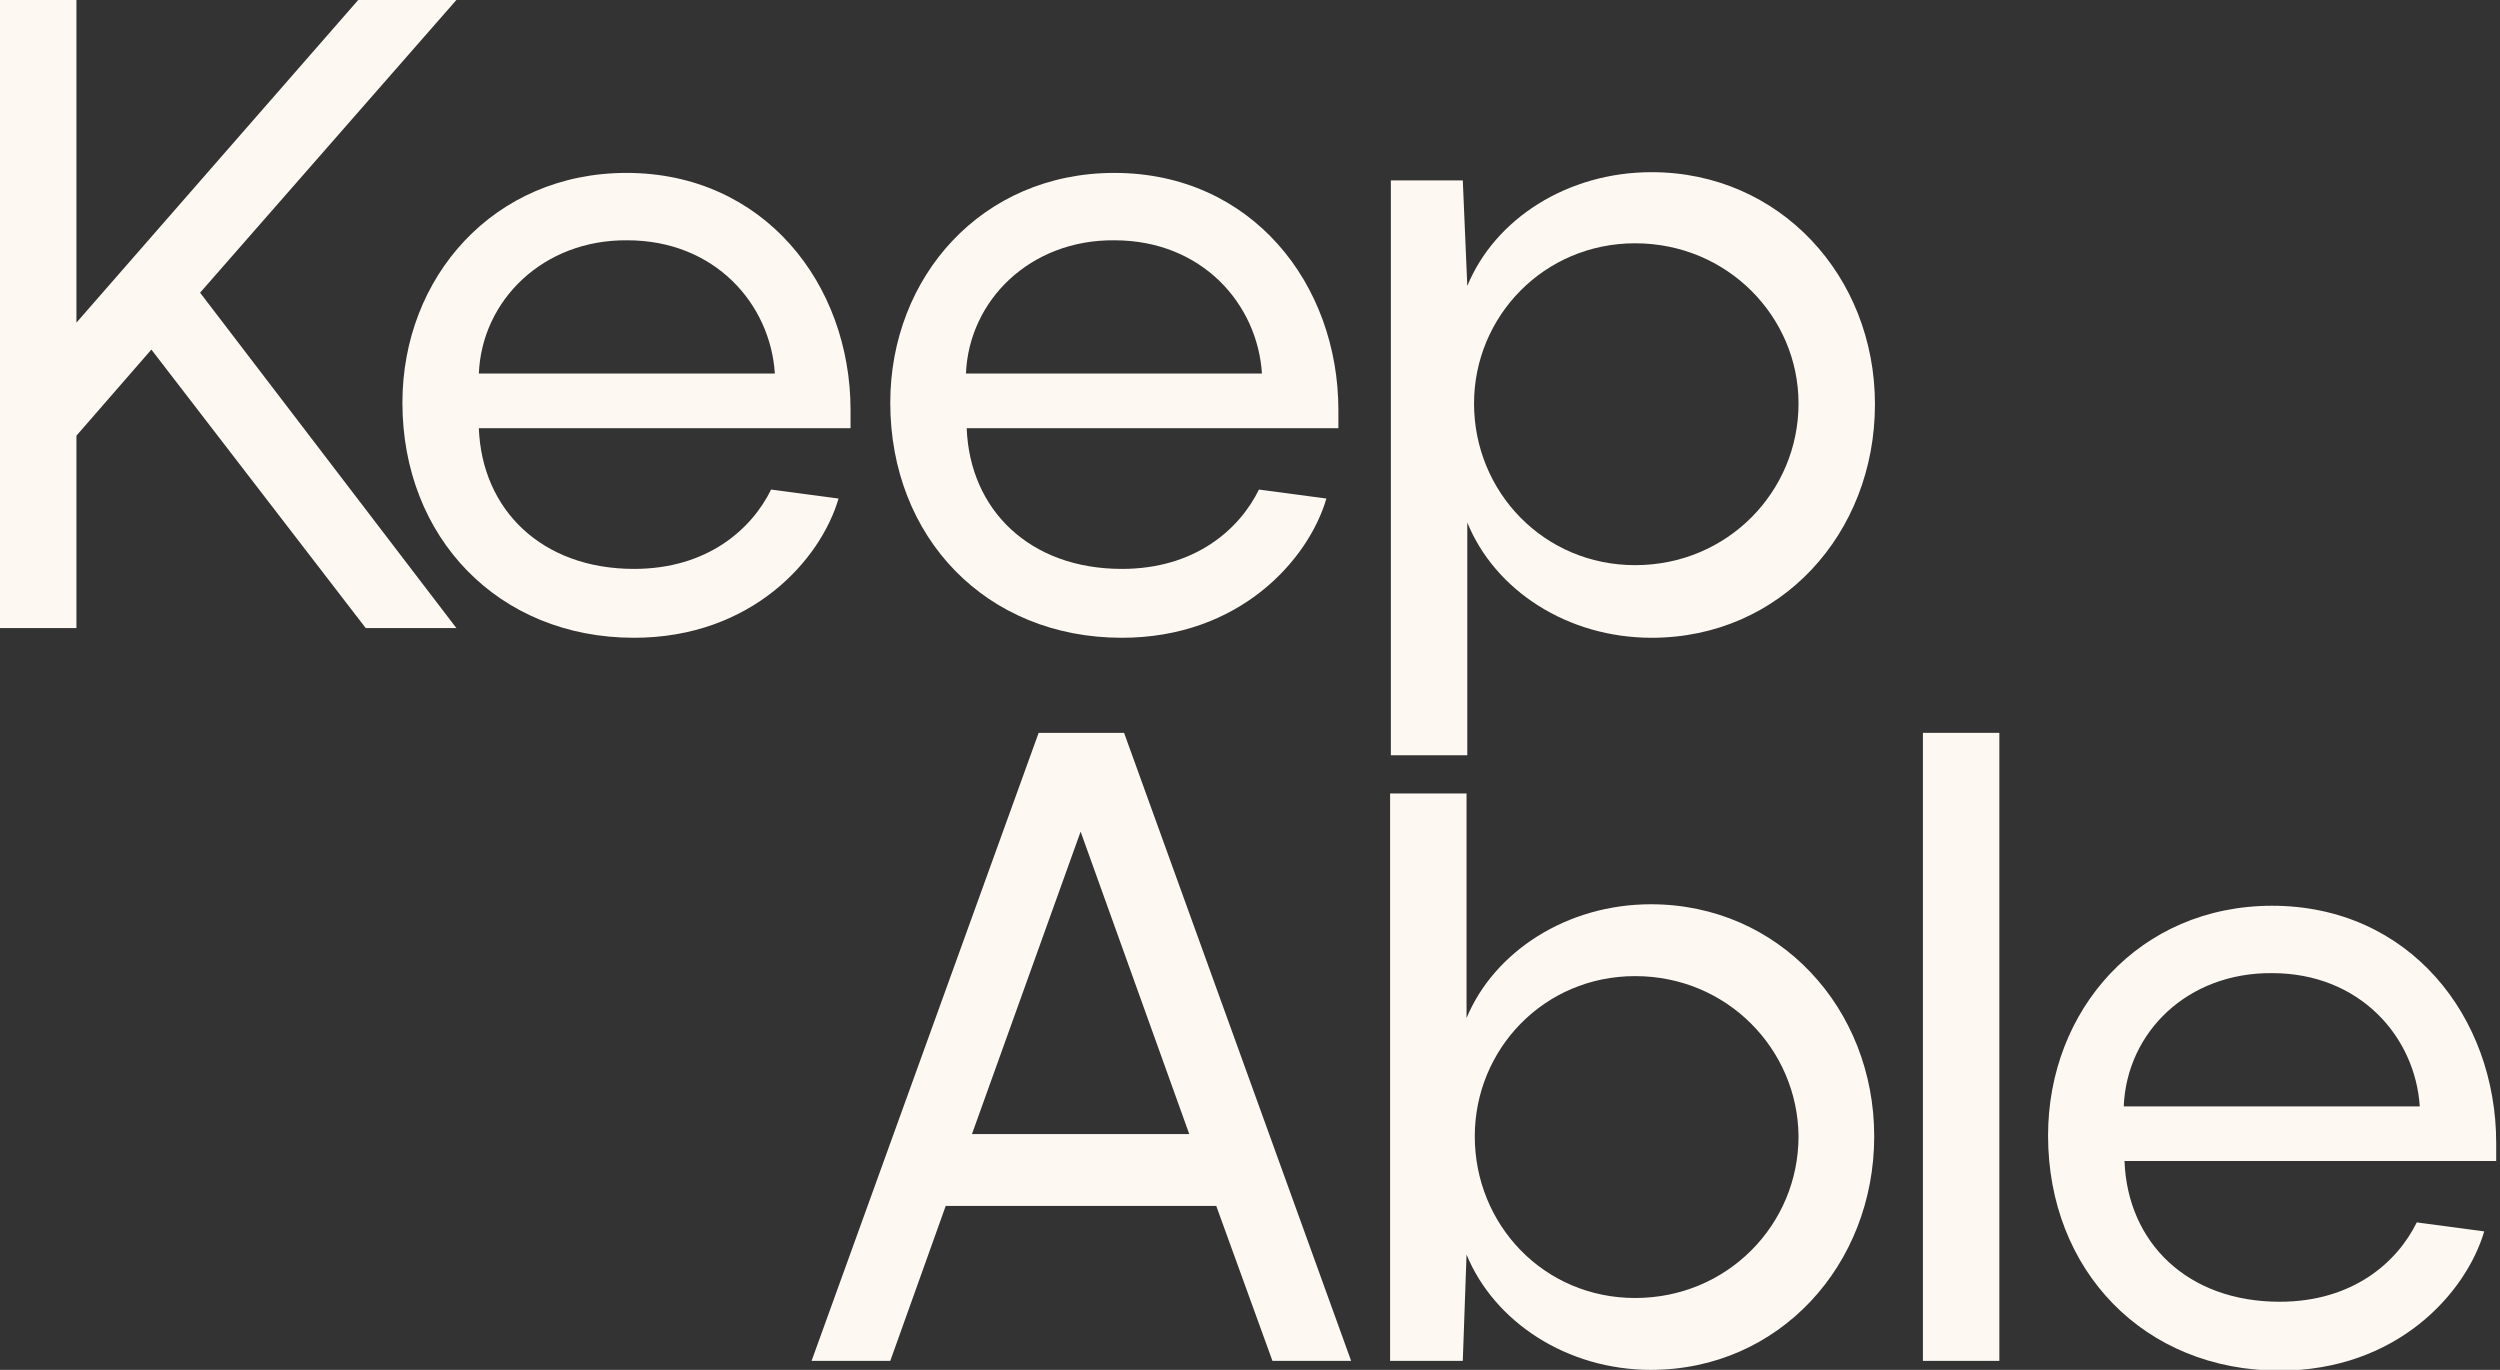
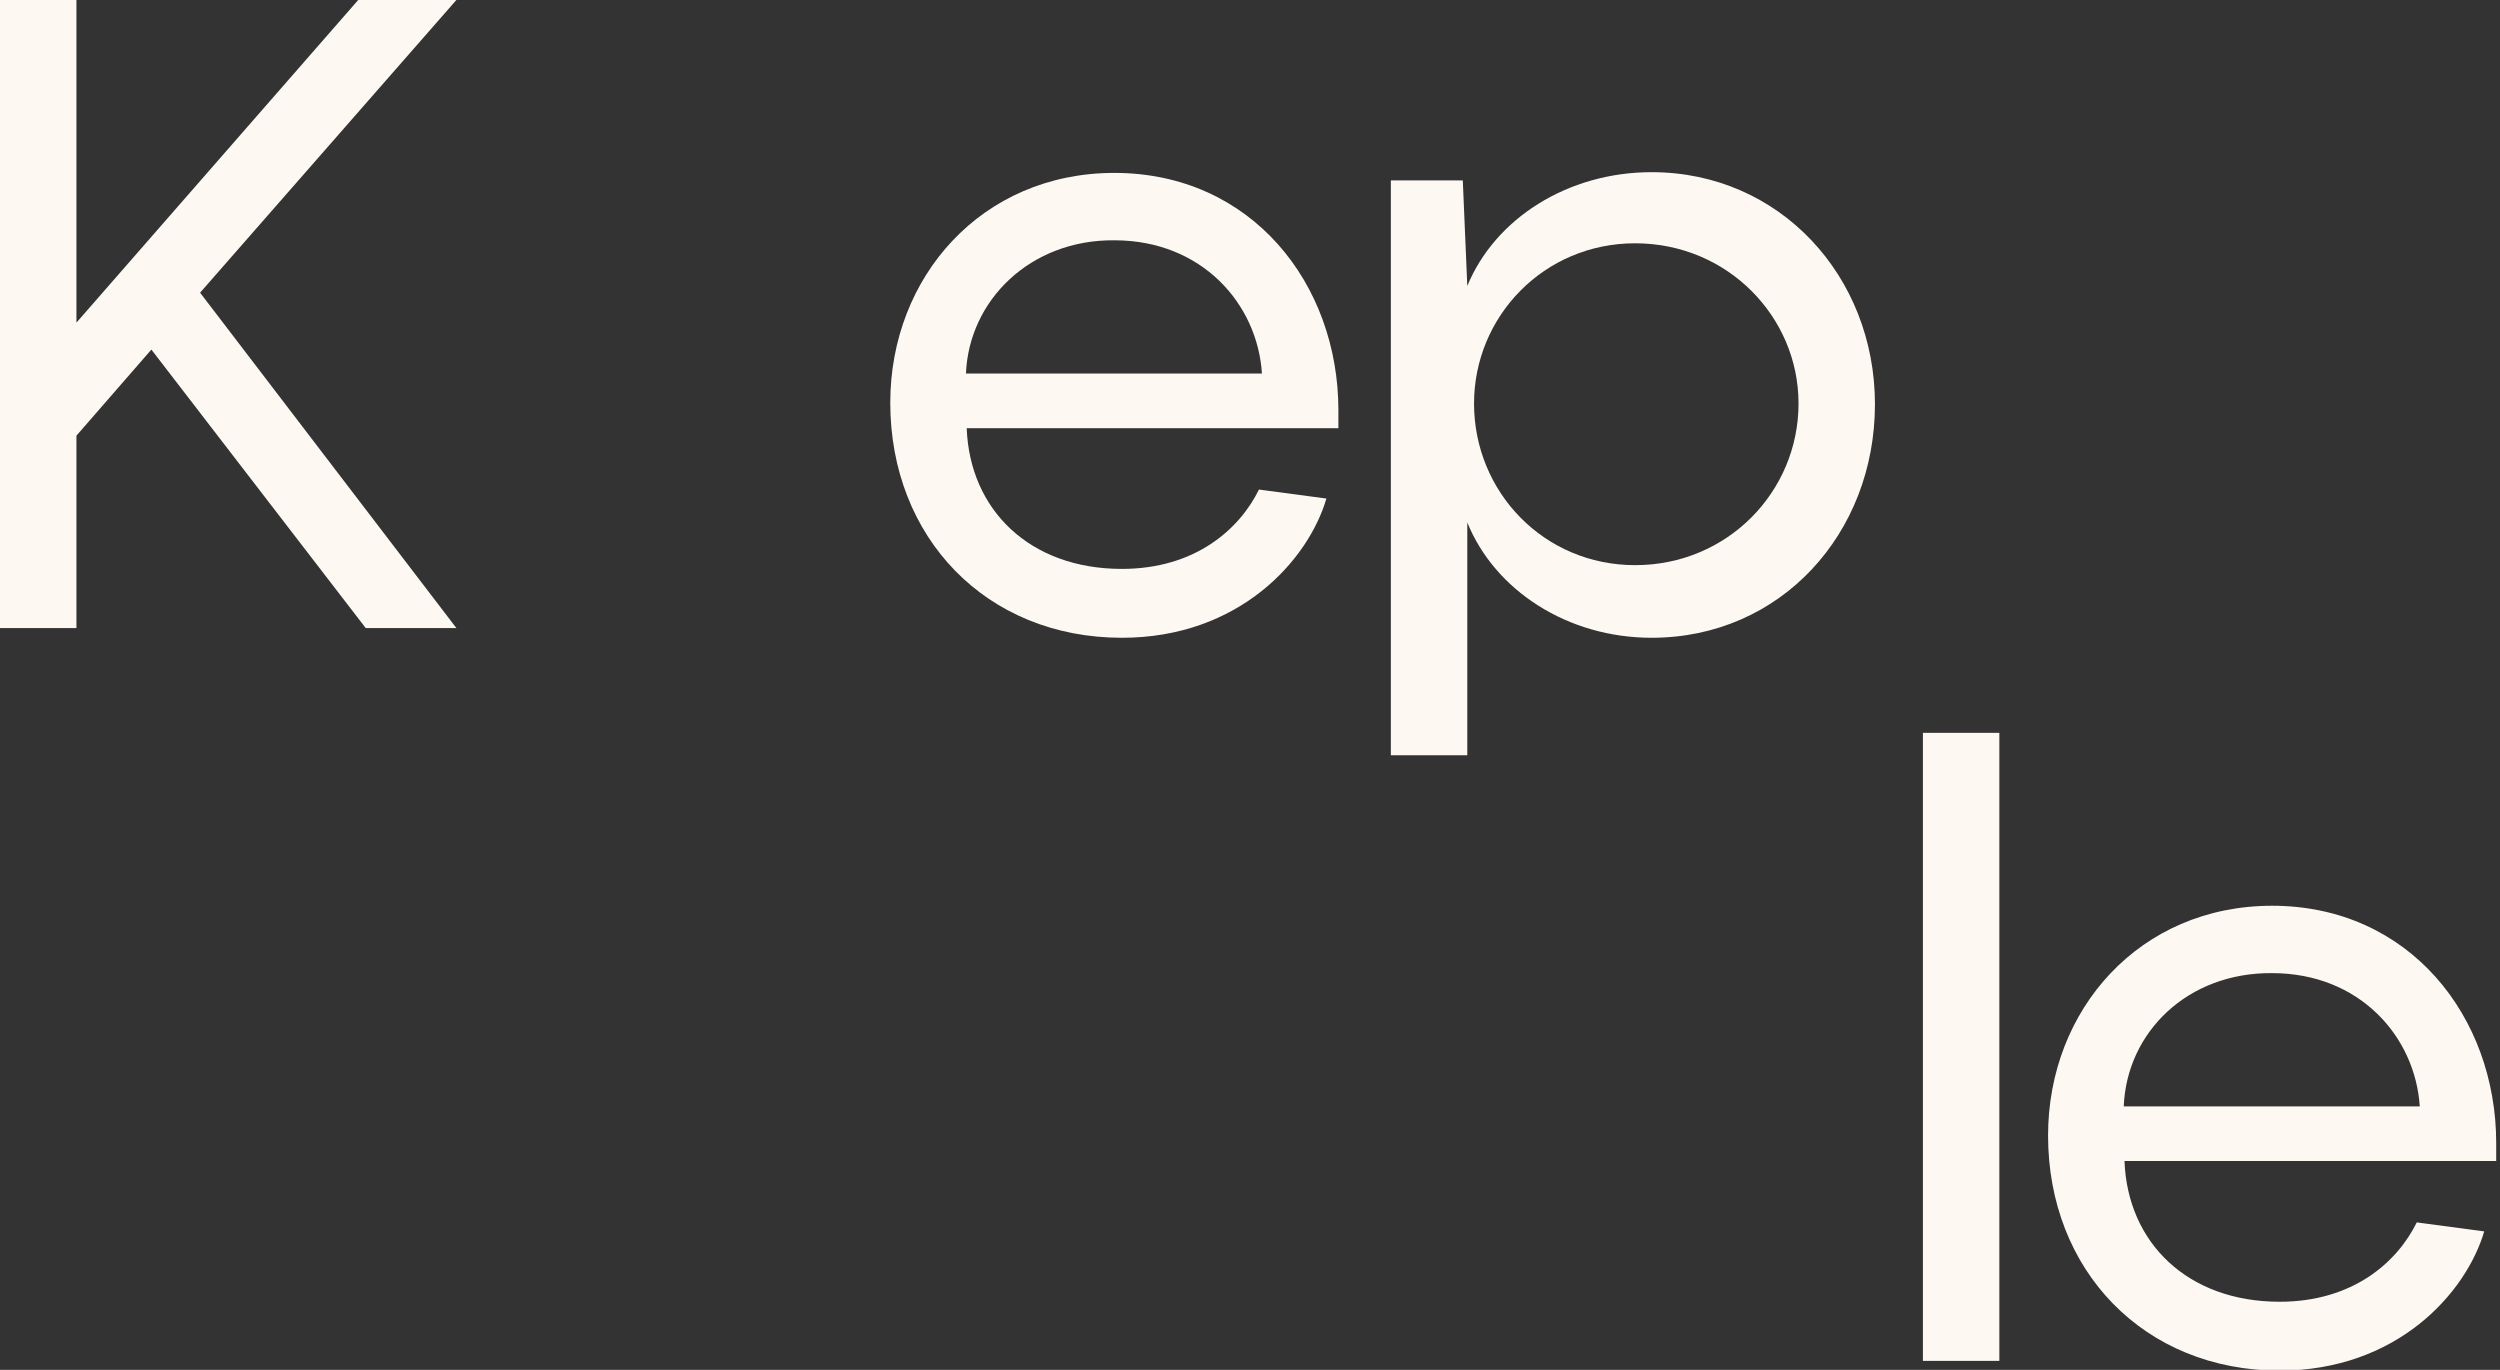
<svg xmlns="http://www.w3.org/2000/svg" width="146" height="80" viewBox="0 0 146 80" fill="none">
  <rect x="0" y="0" width="146" height="80" fill="#333333" stroke="none" />
  <g clip-path="url(#clip0)">
    <path d="M20.919 0L4.464 18.841V0H0V36.678H4.464V25.443L8.84 20.415L21.357 36.678H26.652L11.685 17.093L26.652 0H20.919Z" fill="#FDF8F2" />
-     <path d="M49.716 25.006H27.965C28.14 29.77 31.641 33.224 37.024 33.224C41.313 33.224 43.895 30.907 45.033 28.59L48.972 29.115C47.922 32.7 43.895 37.246 37.024 37.246C29.103 37.246 23.501 31.388 23.501 23.519C23.501 16.175 28.84 10.098 36.587 10.098C44.596 10.098 49.672 16.568 49.672 23.956V25.006H49.716ZM27.965 21.814H45.252C44.989 17.749 41.751 14.033 36.63 14.033C31.729 13.989 28.14 17.53 27.965 21.814Z" fill="#FDF8F2" />
    <path d="M78.162 25.006H56.456C56.631 29.77 60.132 33.224 65.515 33.224C69.803 33.224 72.386 30.907 73.523 28.59L77.462 29.115C76.412 32.7 72.386 37.246 65.515 37.246C57.593 37.246 51.992 31.388 51.992 23.519C51.992 16.175 57.331 10.098 65.077 10.098C73.086 10.098 78.162 16.568 78.162 23.956V25.006ZM56.412 21.814H73.698C73.436 17.749 70.197 14.033 65.077 14.033C60.175 13.989 56.587 17.53 56.412 21.814Z" fill="#FDF8F2" />
    <path d="M81.226 10.536H85.427L85.69 16.7C87.309 12.765 91.554 10.055 96.456 10.055C103.939 10.055 109.497 16.131 109.497 23.607C109.497 31.169 103.983 37.246 96.456 37.246C91.554 37.246 87.309 34.492 85.69 30.514V44.109H81.226V10.536ZM95.493 33.005C100.876 33.005 105.034 28.721 105.034 23.563C105.034 18.492 100.876 14.208 95.493 14.208C90.154 14.208 86.084 18.492 86.084 23.563C86.084 28.721 90.154 33.005 95.493 33.005Z" fill="#FDF8F2" />
-     <path d="M71.029 70.426H55.23L51.992 79.475H47.396L60.657 42.798H65.646L78.906 79.475H74.311L71.029 70.426ZM69.453 66.23L63.108 48.568L56.762 66.23H69.453Z" fill="#FDF8F2" />
-     <path d="M96.412 80C91.51 80 87.265 77.202 85.646 73.268L85.427 79.475H81.182V46.339H85.646V59.454C87.265 55.563 91.51 52.809 96.412 52.809C103.896 52.809 109.454 58.885 109.454 66.361C109.454 73.88 103.896 80 96.412 80ZM95.493 57.005C90.154 57.005 86.127 61.29 86.127 66.361C86.127 71.519 90.154 75.803 95.493 75.803C100.876 75.803 105.034 71.519 105.034 66.361C104.99 61.29 100.876 57.005 95.493 57.005Z" fill="#FDF8F2" />
    <path d="M116.762 42.798H112.298V79.475H116.762V42.798Z" fill="#FDF8F2" />
    <path d="M145.778 67.803H124.071C124.246 72.568 127.747 76.022 133.13 76.022C137.419 76.022 140.001 73.705 141.139 71.388L145.078 71.913C144.027 75.497 140.001 80.044 133.13 80.044C125.209 80.044 119.607 74.186 119.607 66.317C119.607 58.973 124.946 52.896 132.692 52.896C140.701 52.896 145.778 59.366 145.778 66.754V67.803ZM124.027 64.612H141.314C141.051 60.547 137.813 56.831 132.692 56.831C127.747 56.787 124.202 60.284 124.027 64.612Z" fill="#FDF8F2" />
  </g>
  <defs>
    <clipPath id="clip0">
      <rect width="145.778" height="80" fill="white" />
    </clipPath>
  </defs>
</svg>